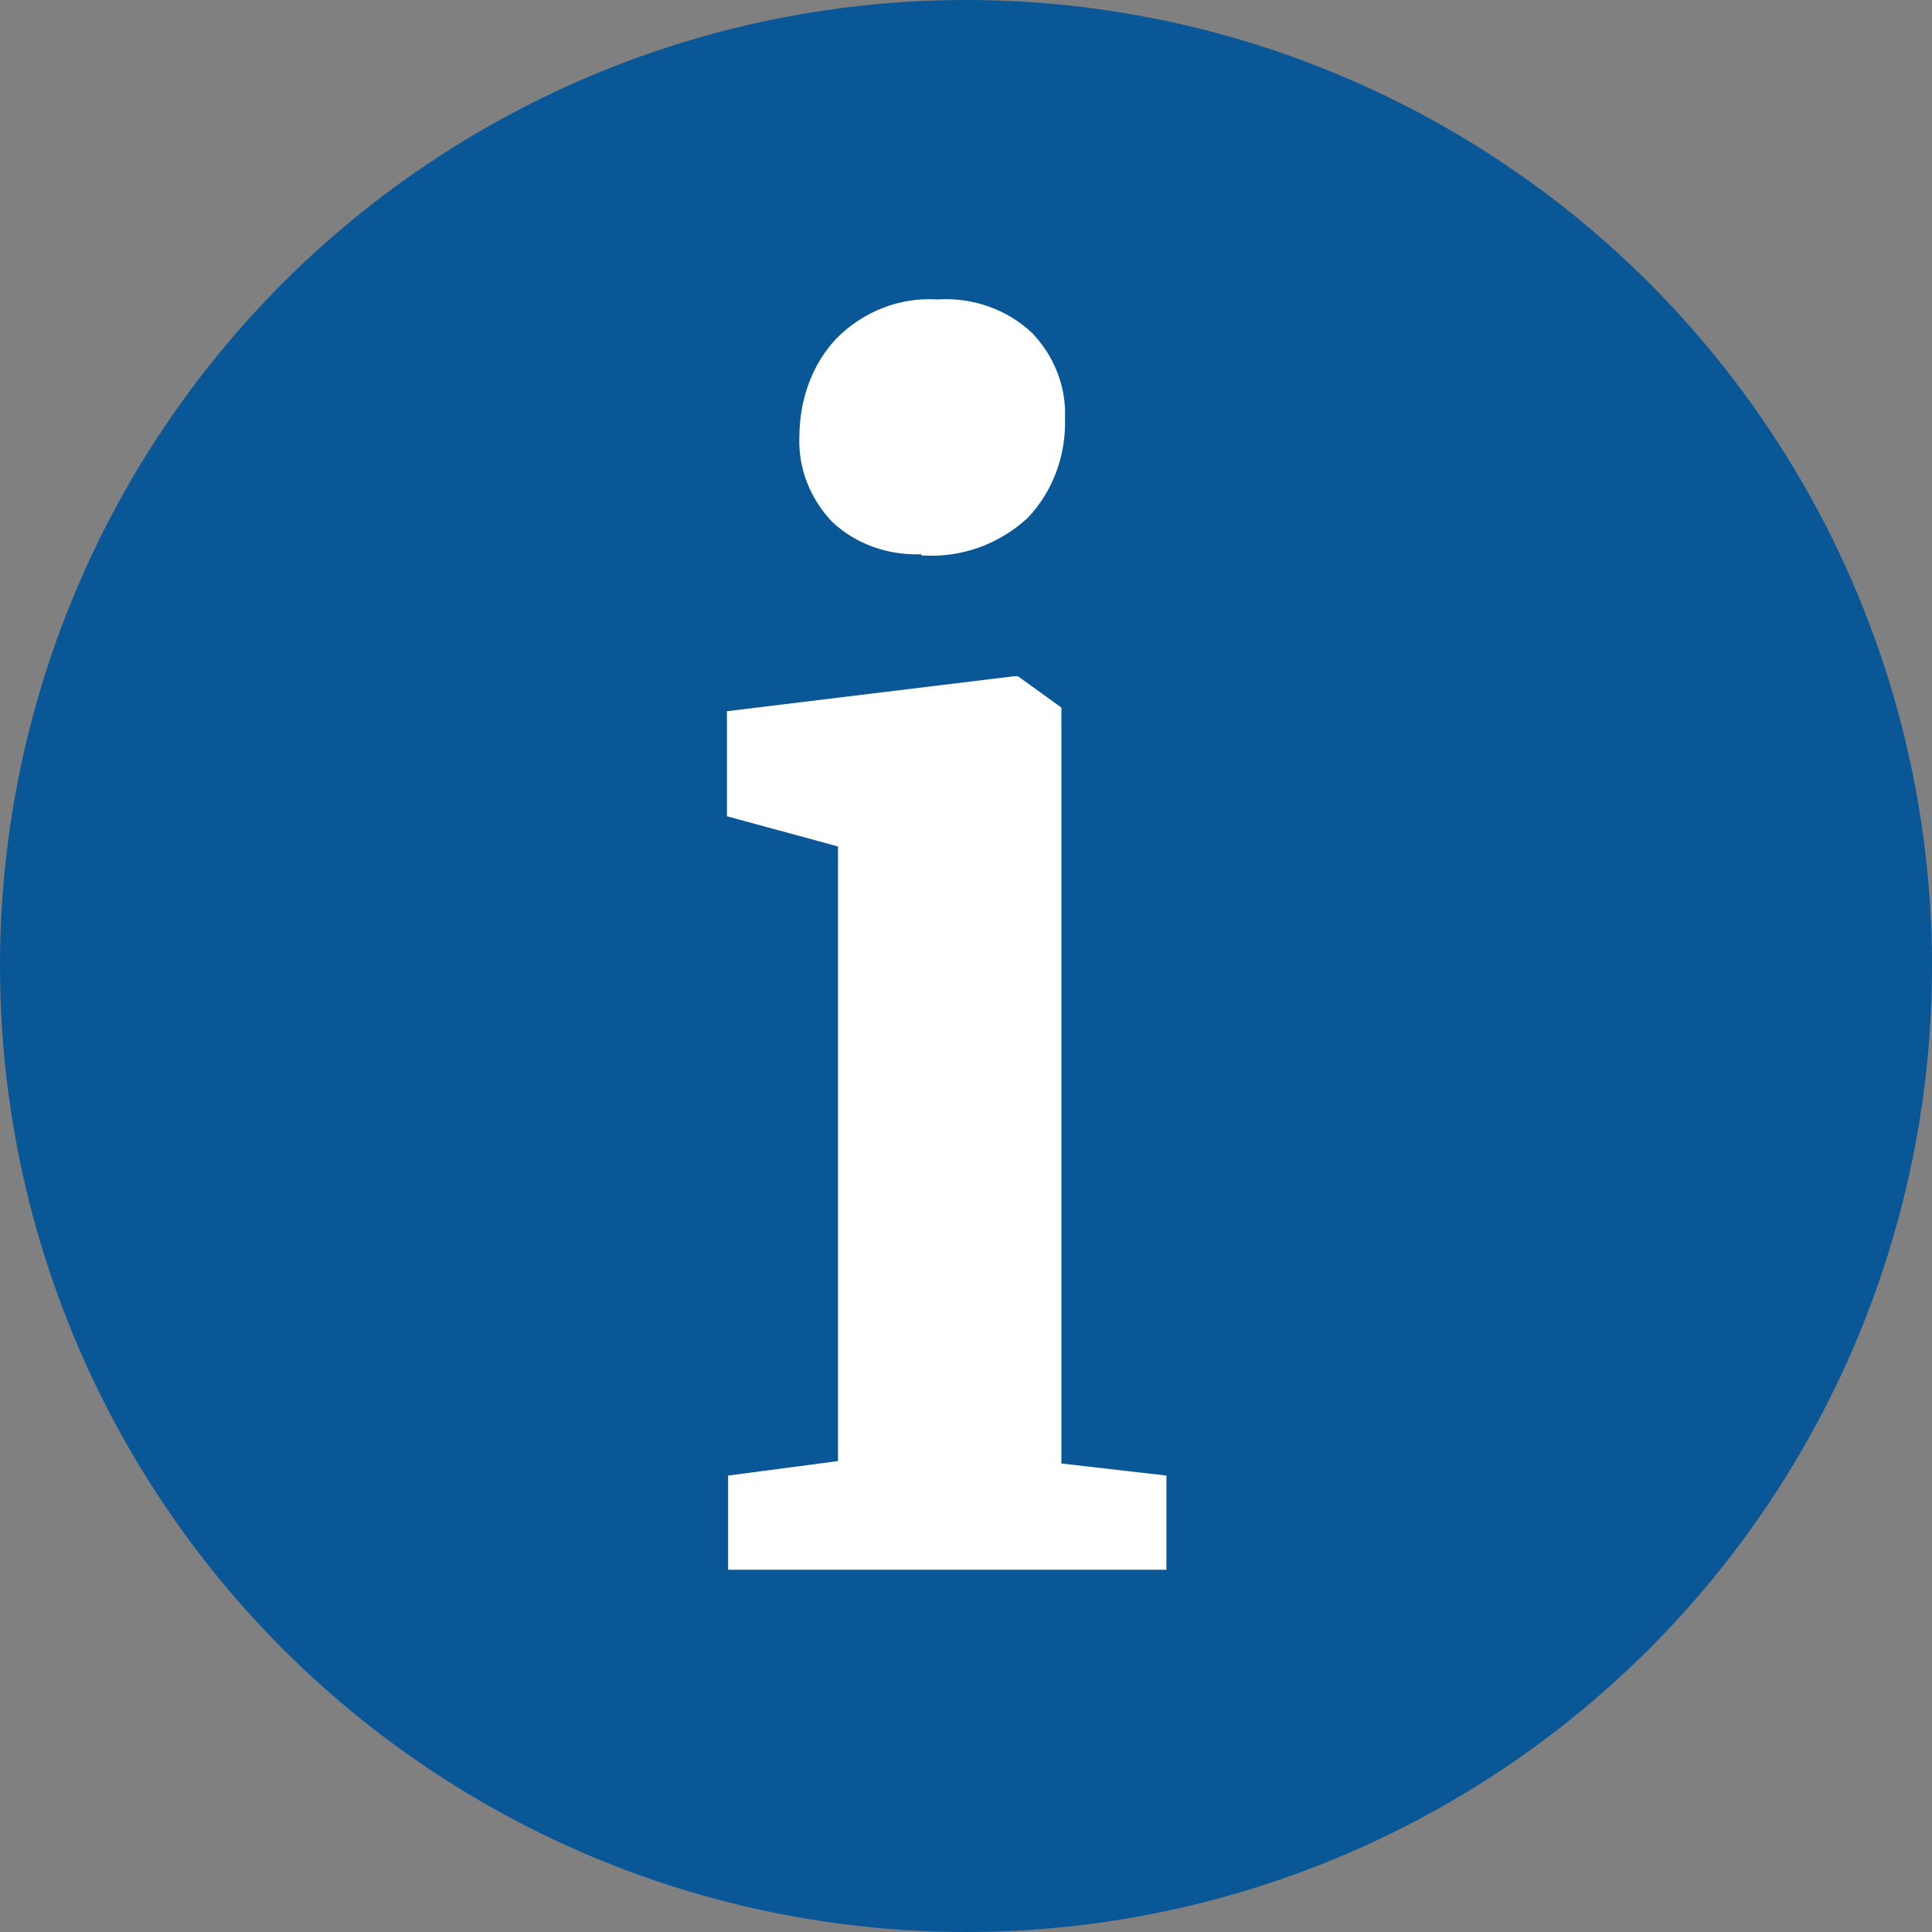
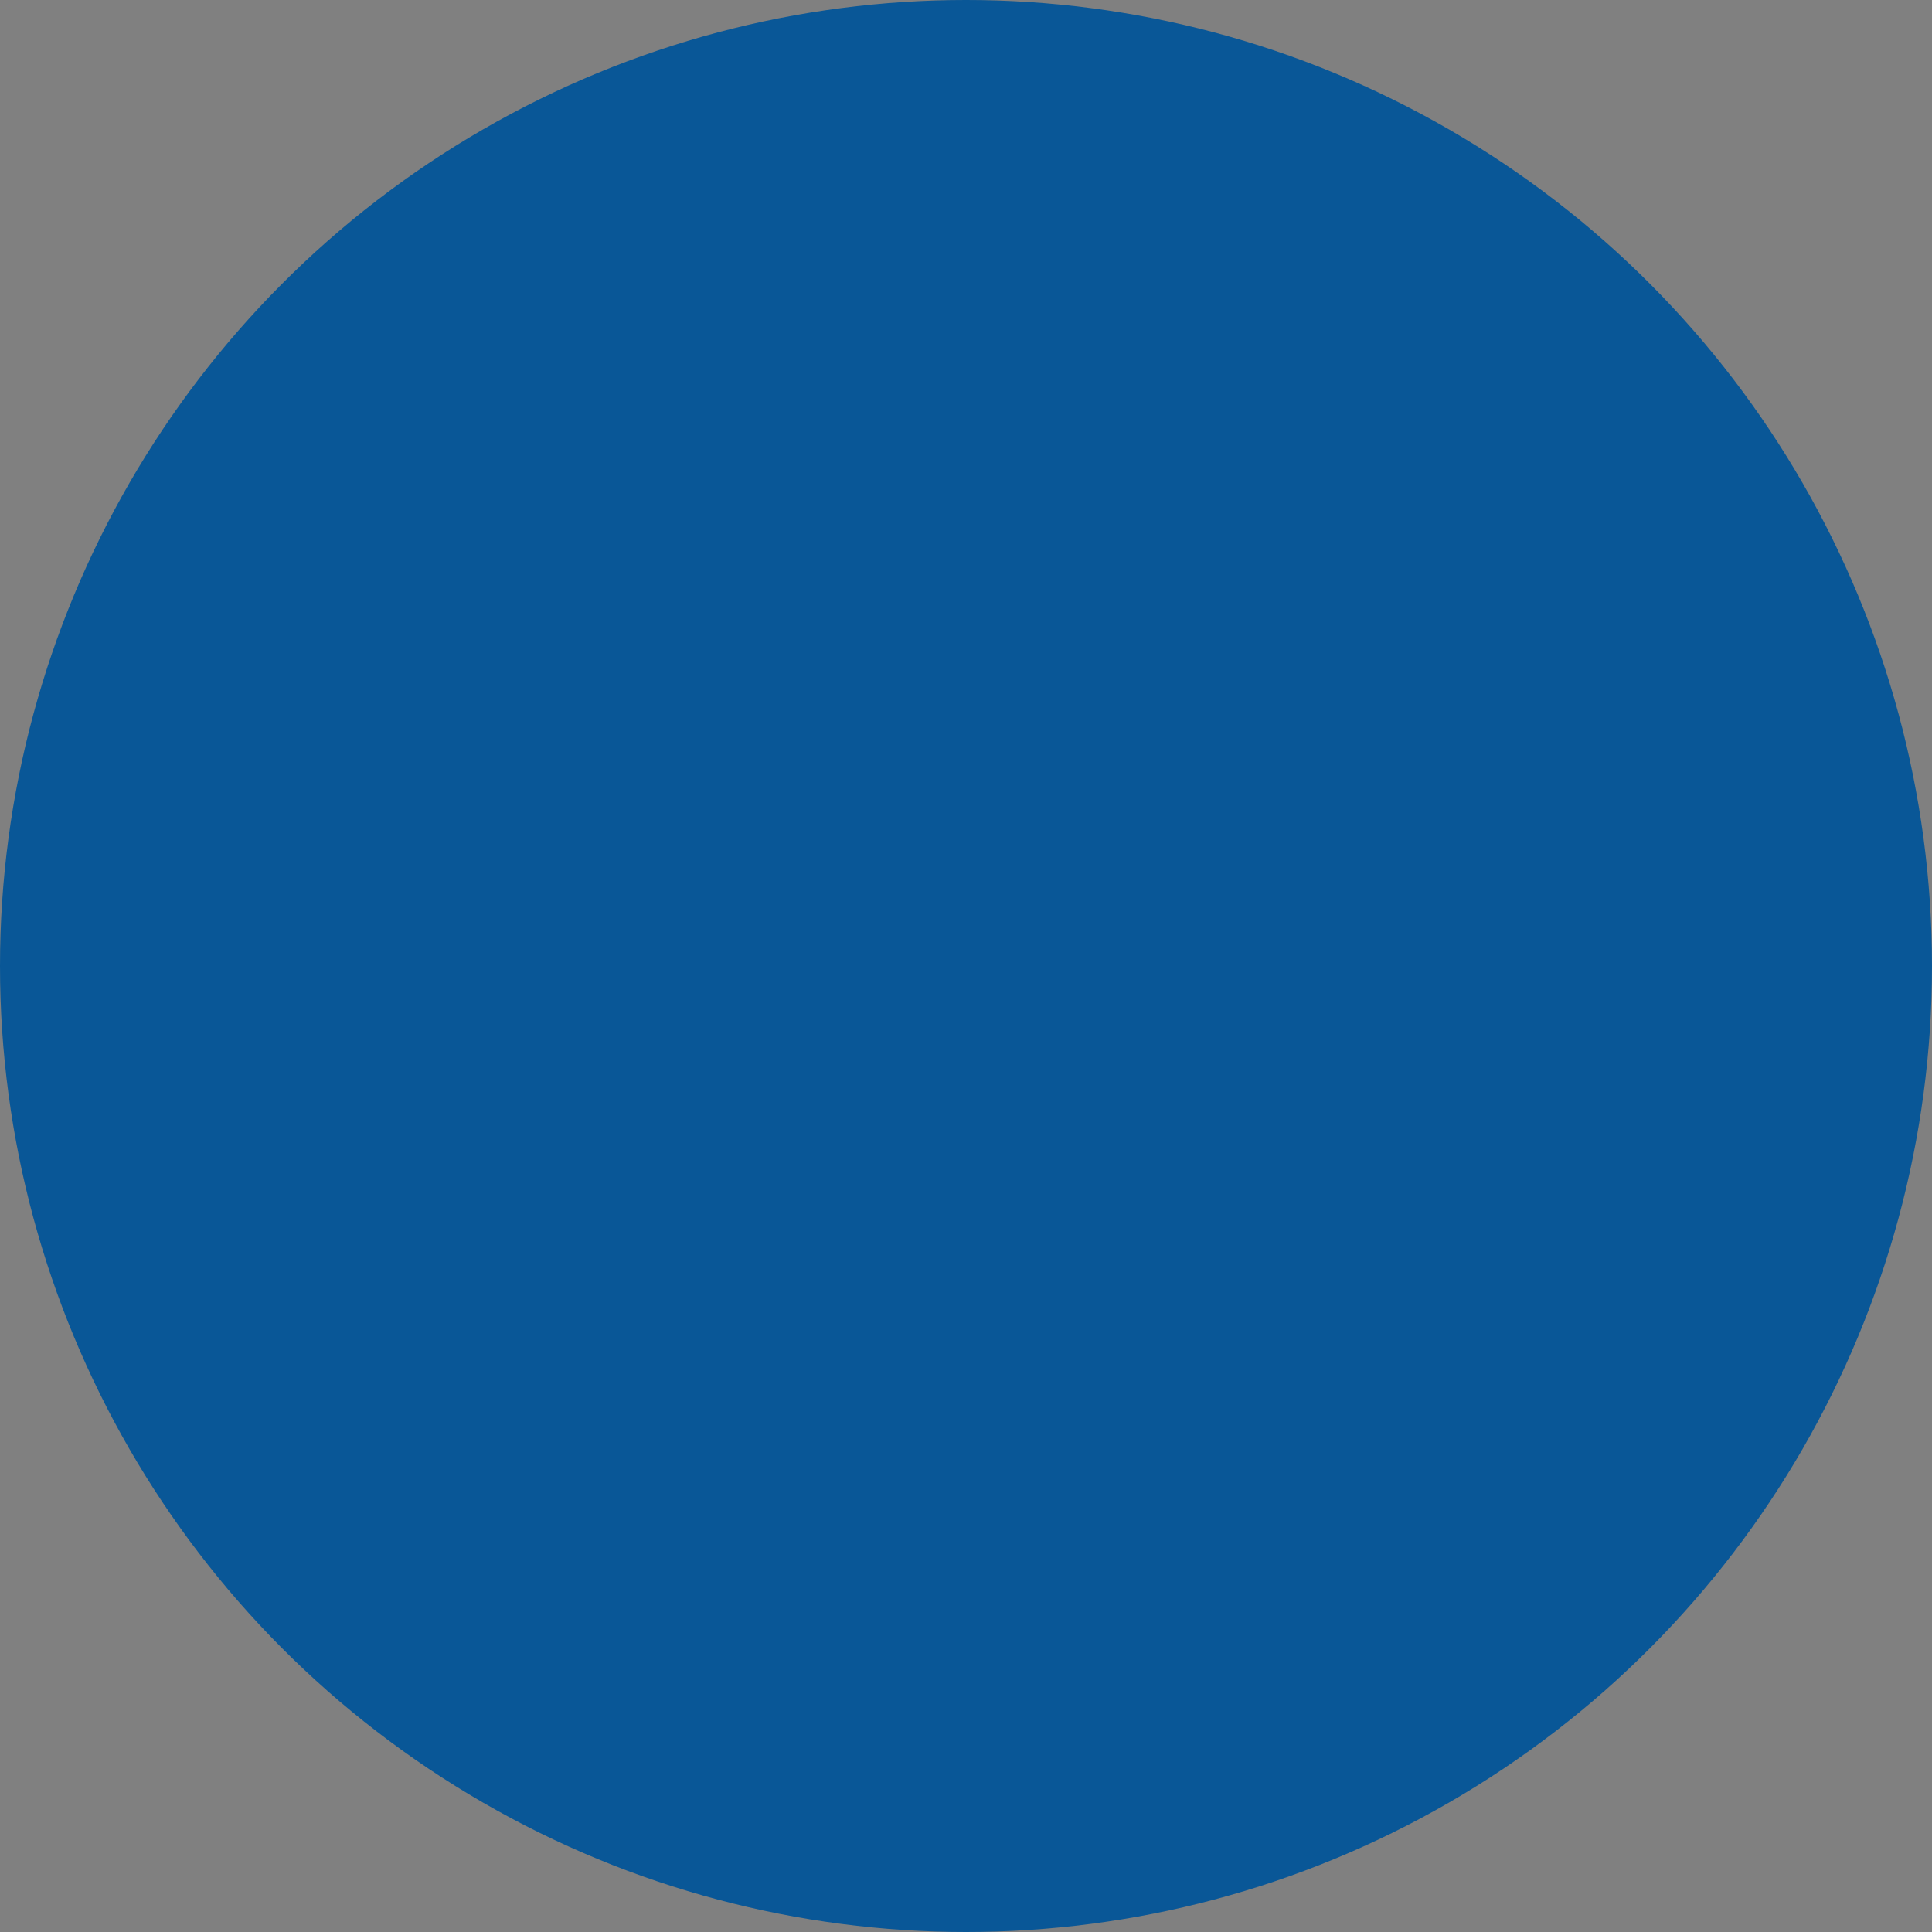
<svg xmlns="http://www.w3.org/2000/svg" id="uuid-6e1c6334-0fc5-4673-902d-8809b14ea8c6" viewBox="0 0 16 16">
  <rect x="0" y="0" width="16" height="16" fill="#808080" stroke="none" />
  <g id="uuid-831028e3-d595-49ba-8110-dd6f2f879cdf">
    <g id="uuid-6a4dc5e7-9955-473f-8435-cff626914e11">
      <g id="uuid-c64c548d-bf77-4385-951d-985263be510b">
        <g id="uuid-eb1b8029-4d94-4ae9-80f9-b66fe9879882">
          <g id="uuid-445f1cb6-a496-4bca-ae8d-a489e91e7443">
            <circle id="uuid-43f692da-a6d2-4c89-a3f7-60c1931e388f" cx="8" cy="8" r="8" style="fill:#095797; stroke-width:0px;" />
          </g>
-           <path id="uuid-710b06d9-a2cf-4e5d-950d-5367e57aa81e" d="m7.63,4.59c-.27.01-.54-.08-.74-.27-.18-.19-.28-.44-.27-.7,0-.3.1-.6.31-.82.22-.22.52-.34.83-.32.29-.02.58.08.79.28.18.19.28.44.27.7.01.31-.1.61-.31.83-.24.22-.55.33-.87.31h-.01Zm-.69,2.42l-.92-.25v-.87l2.38-.29h.03l.36.26v6.26l.87.1v.78h-3.63v-.78l.91-.12v-5.09Z" style="fill:#fff; stroke-width:0px;" />
        </g>
      </g>
    </g>
  </g>
</svg>